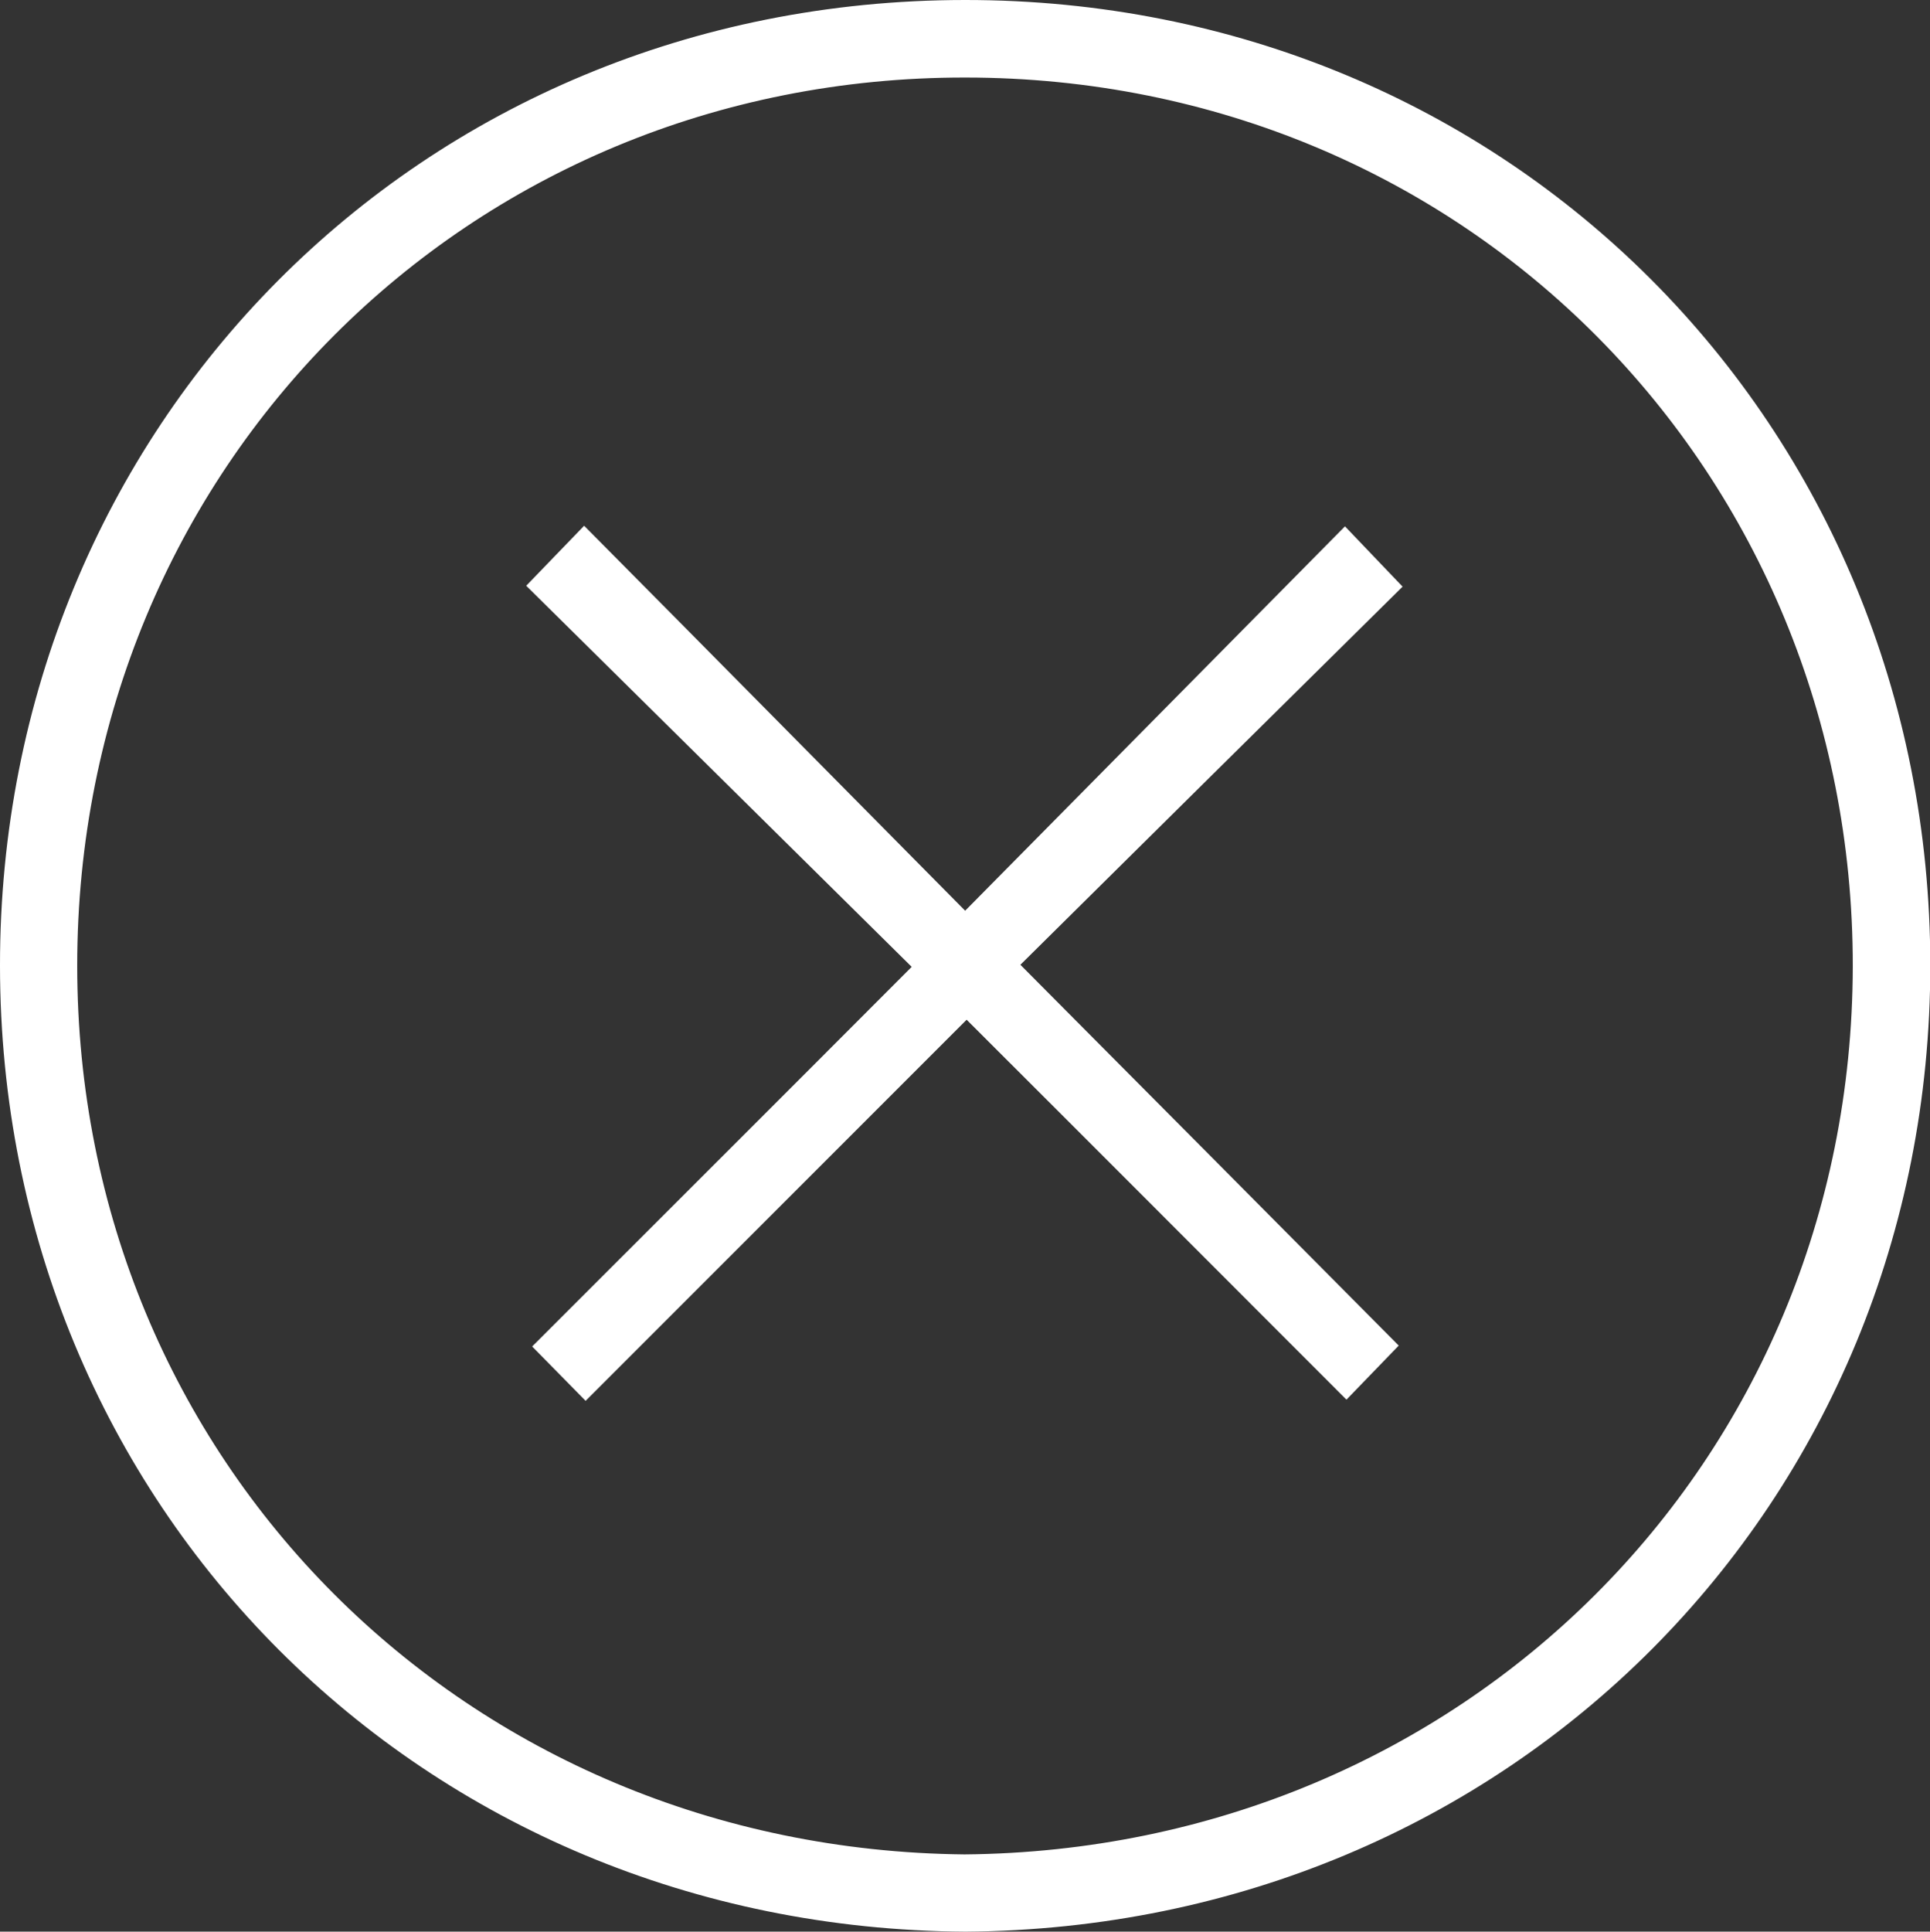
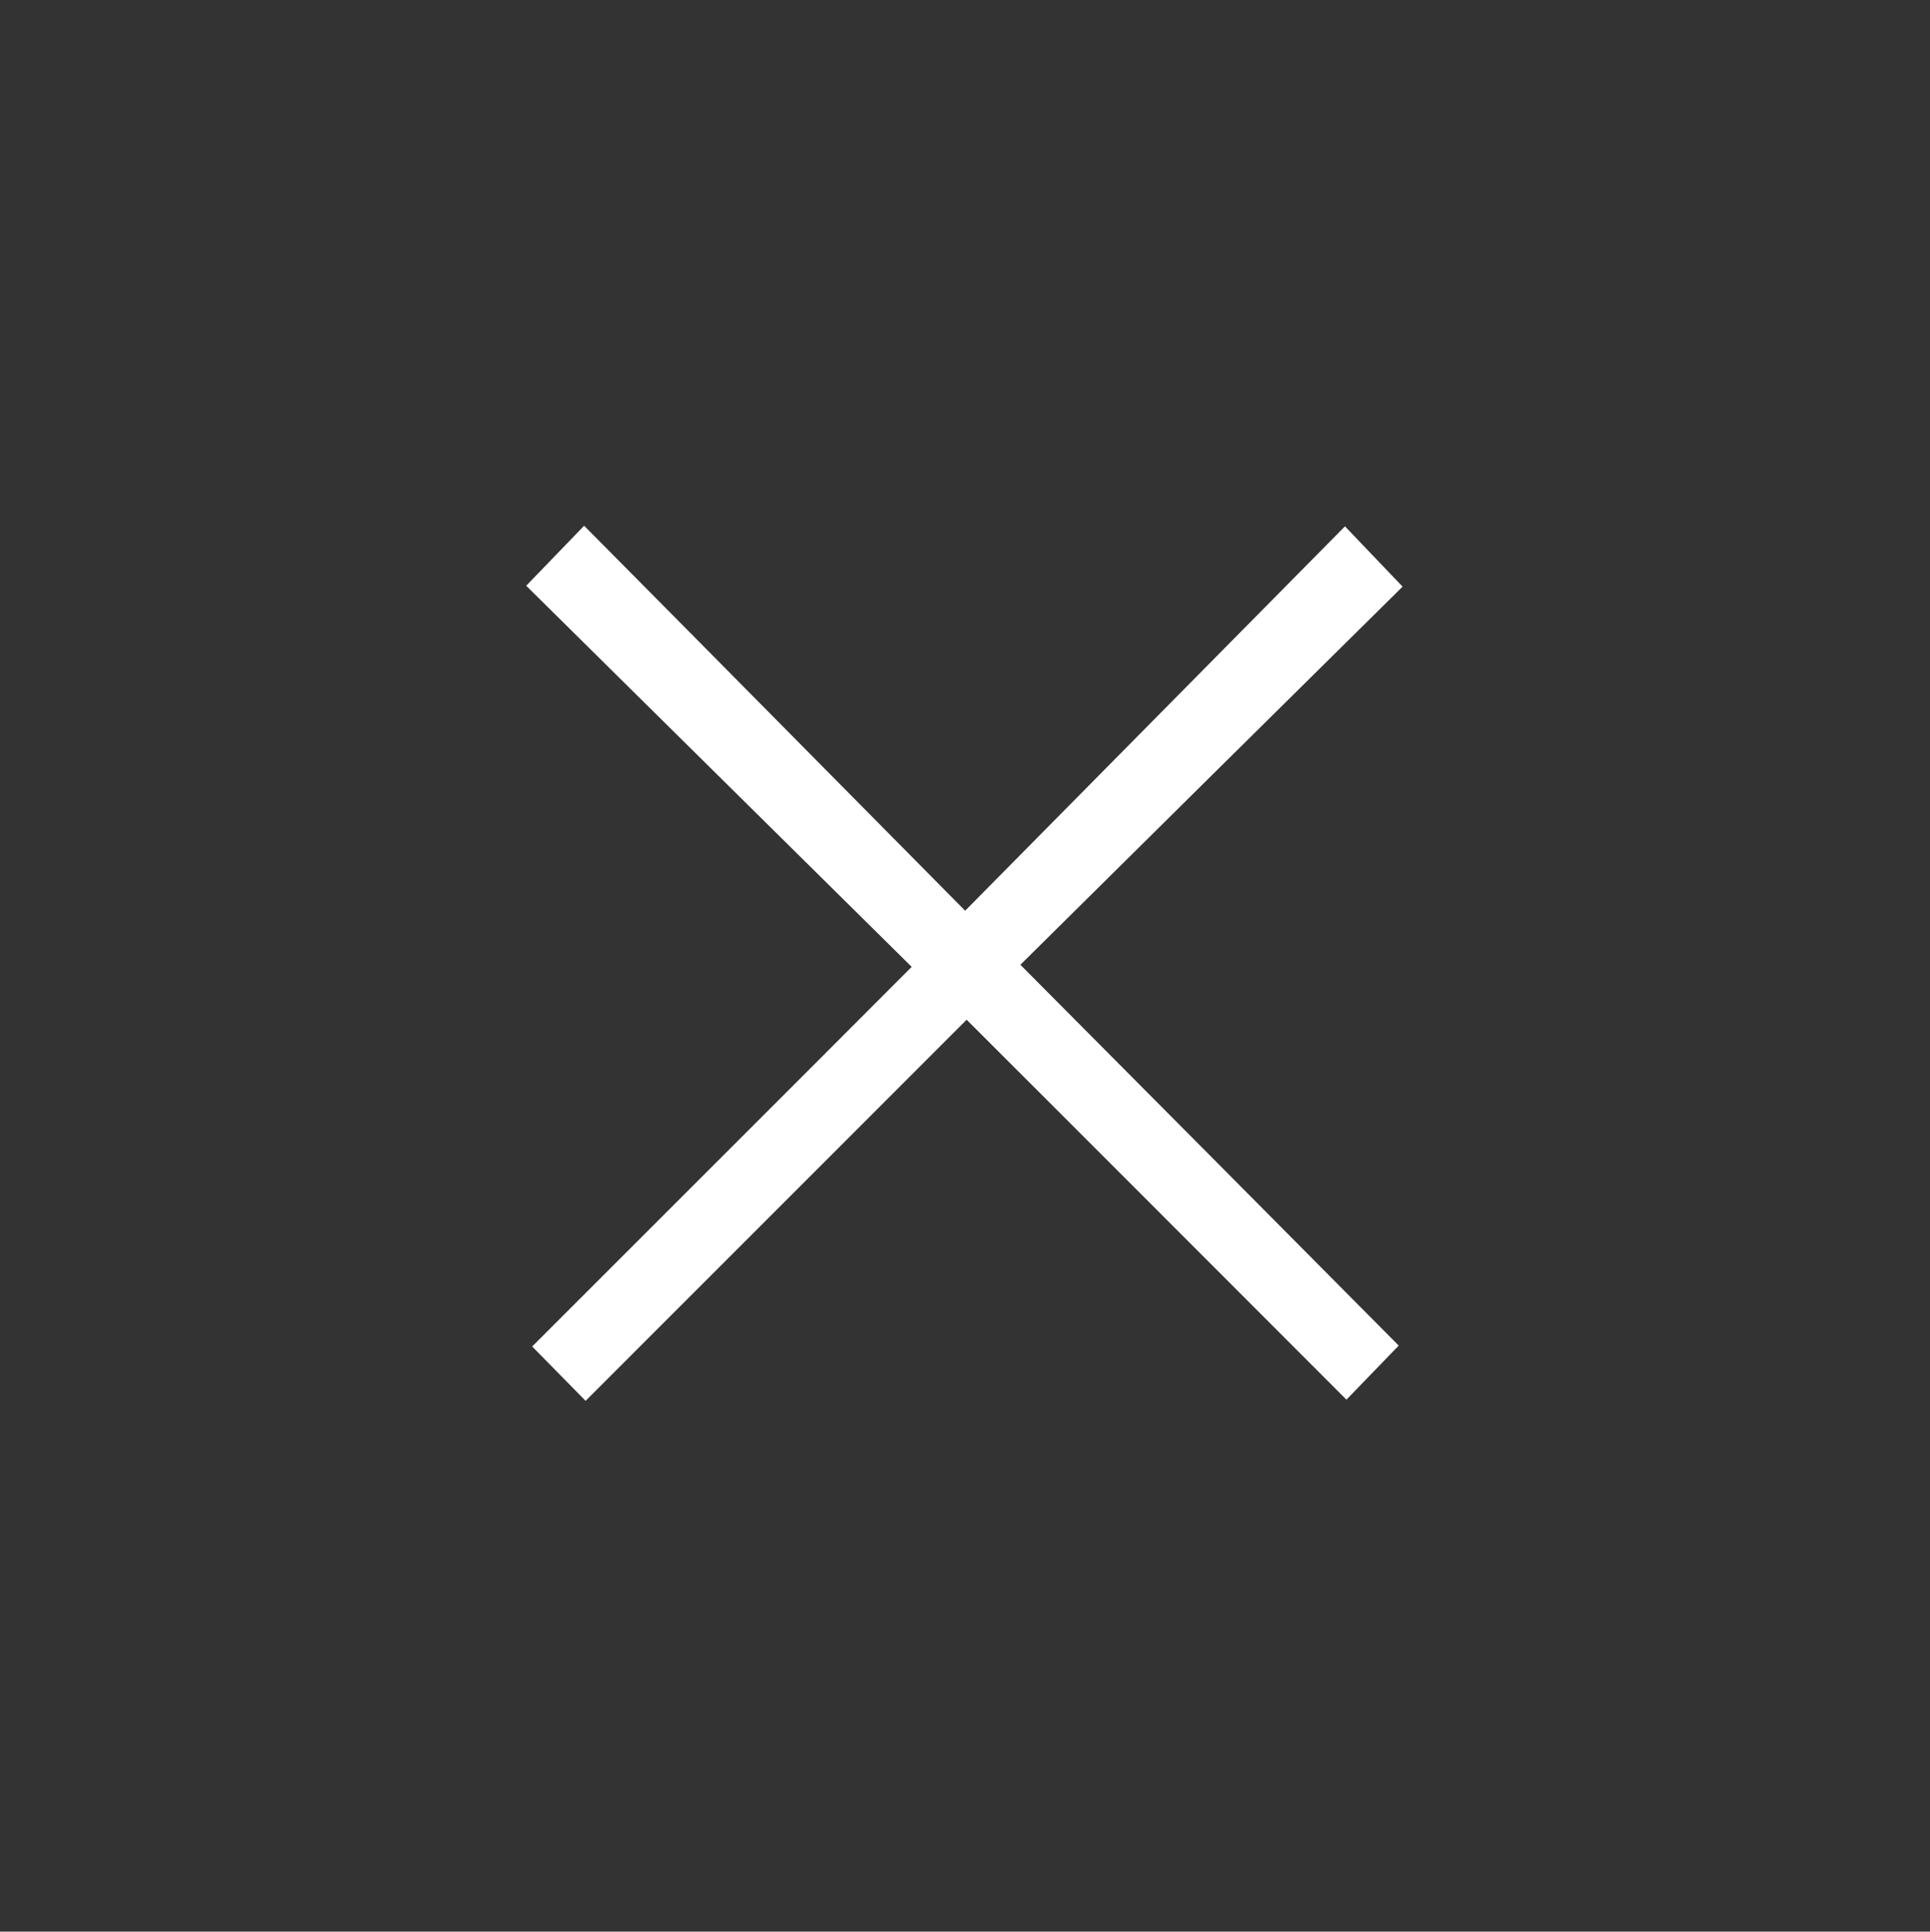
<svg xmlns="http://www.w3.org/2000/svg" version="1.1" id="Layer_1" x="0px" y="0px" viewBox="0 0 649.9 650.3" style="enable-background:new 0 0 649.9 650.3;" xml:space="preserve">
  <rect x="0" y="0" width="649.9" height="650.3" fill="#333333" stroke="none" />
  <style type="text/css">
	.st0{fill:#FFFFFF;}
</style>
  <g>
-     <path class="st0" d="M325.1,650.3C142,649.2,0.1,506.9,0,325.1C-0.1,144.1,140.8,0.1,324.9,0c183.2-0.1,325,143,325.1,324.9   C650,506.2,508.6,649,325.1,650.3z M324.8,624.3c167.5-1.5,298.8-131.7,299.1-298.9C624.1,159.1,494,26.2,325.1,26.1   C157.4,25.9,26,157.7,26,325.1C26,491.7,156.7,622.6,324.8,624.3z" />
    <path class="st0" d="M325,306.6c42.9-43.4,85.4-86.4,127.9-129.4c6.5,6.8,12.8,13.4,19.4,20.3c-42.4,41.9-85.6,84.6-128.7,127.3   c42.8,43,85.2,85.7,127.4,128.2c-5.9,6.1-11.7,12.1-17.6,18.2c-42.6-42.6-85.1-85.2-127.9-127.9c-43.2,43.2-85.8,85.8-128.3,128.3   c-6.4-6.5-12.2-12.4-18-18.3c42.2-42.2,84.8-84.7,127.8-127.8c-43.7-43.2-86.9-85.9-129.8-128.3c6.4-6.6,12.7-13.2,19.5-20.2   C239.4,220,281.9,263.1,325,306.6z" />
  </g>
</svg>